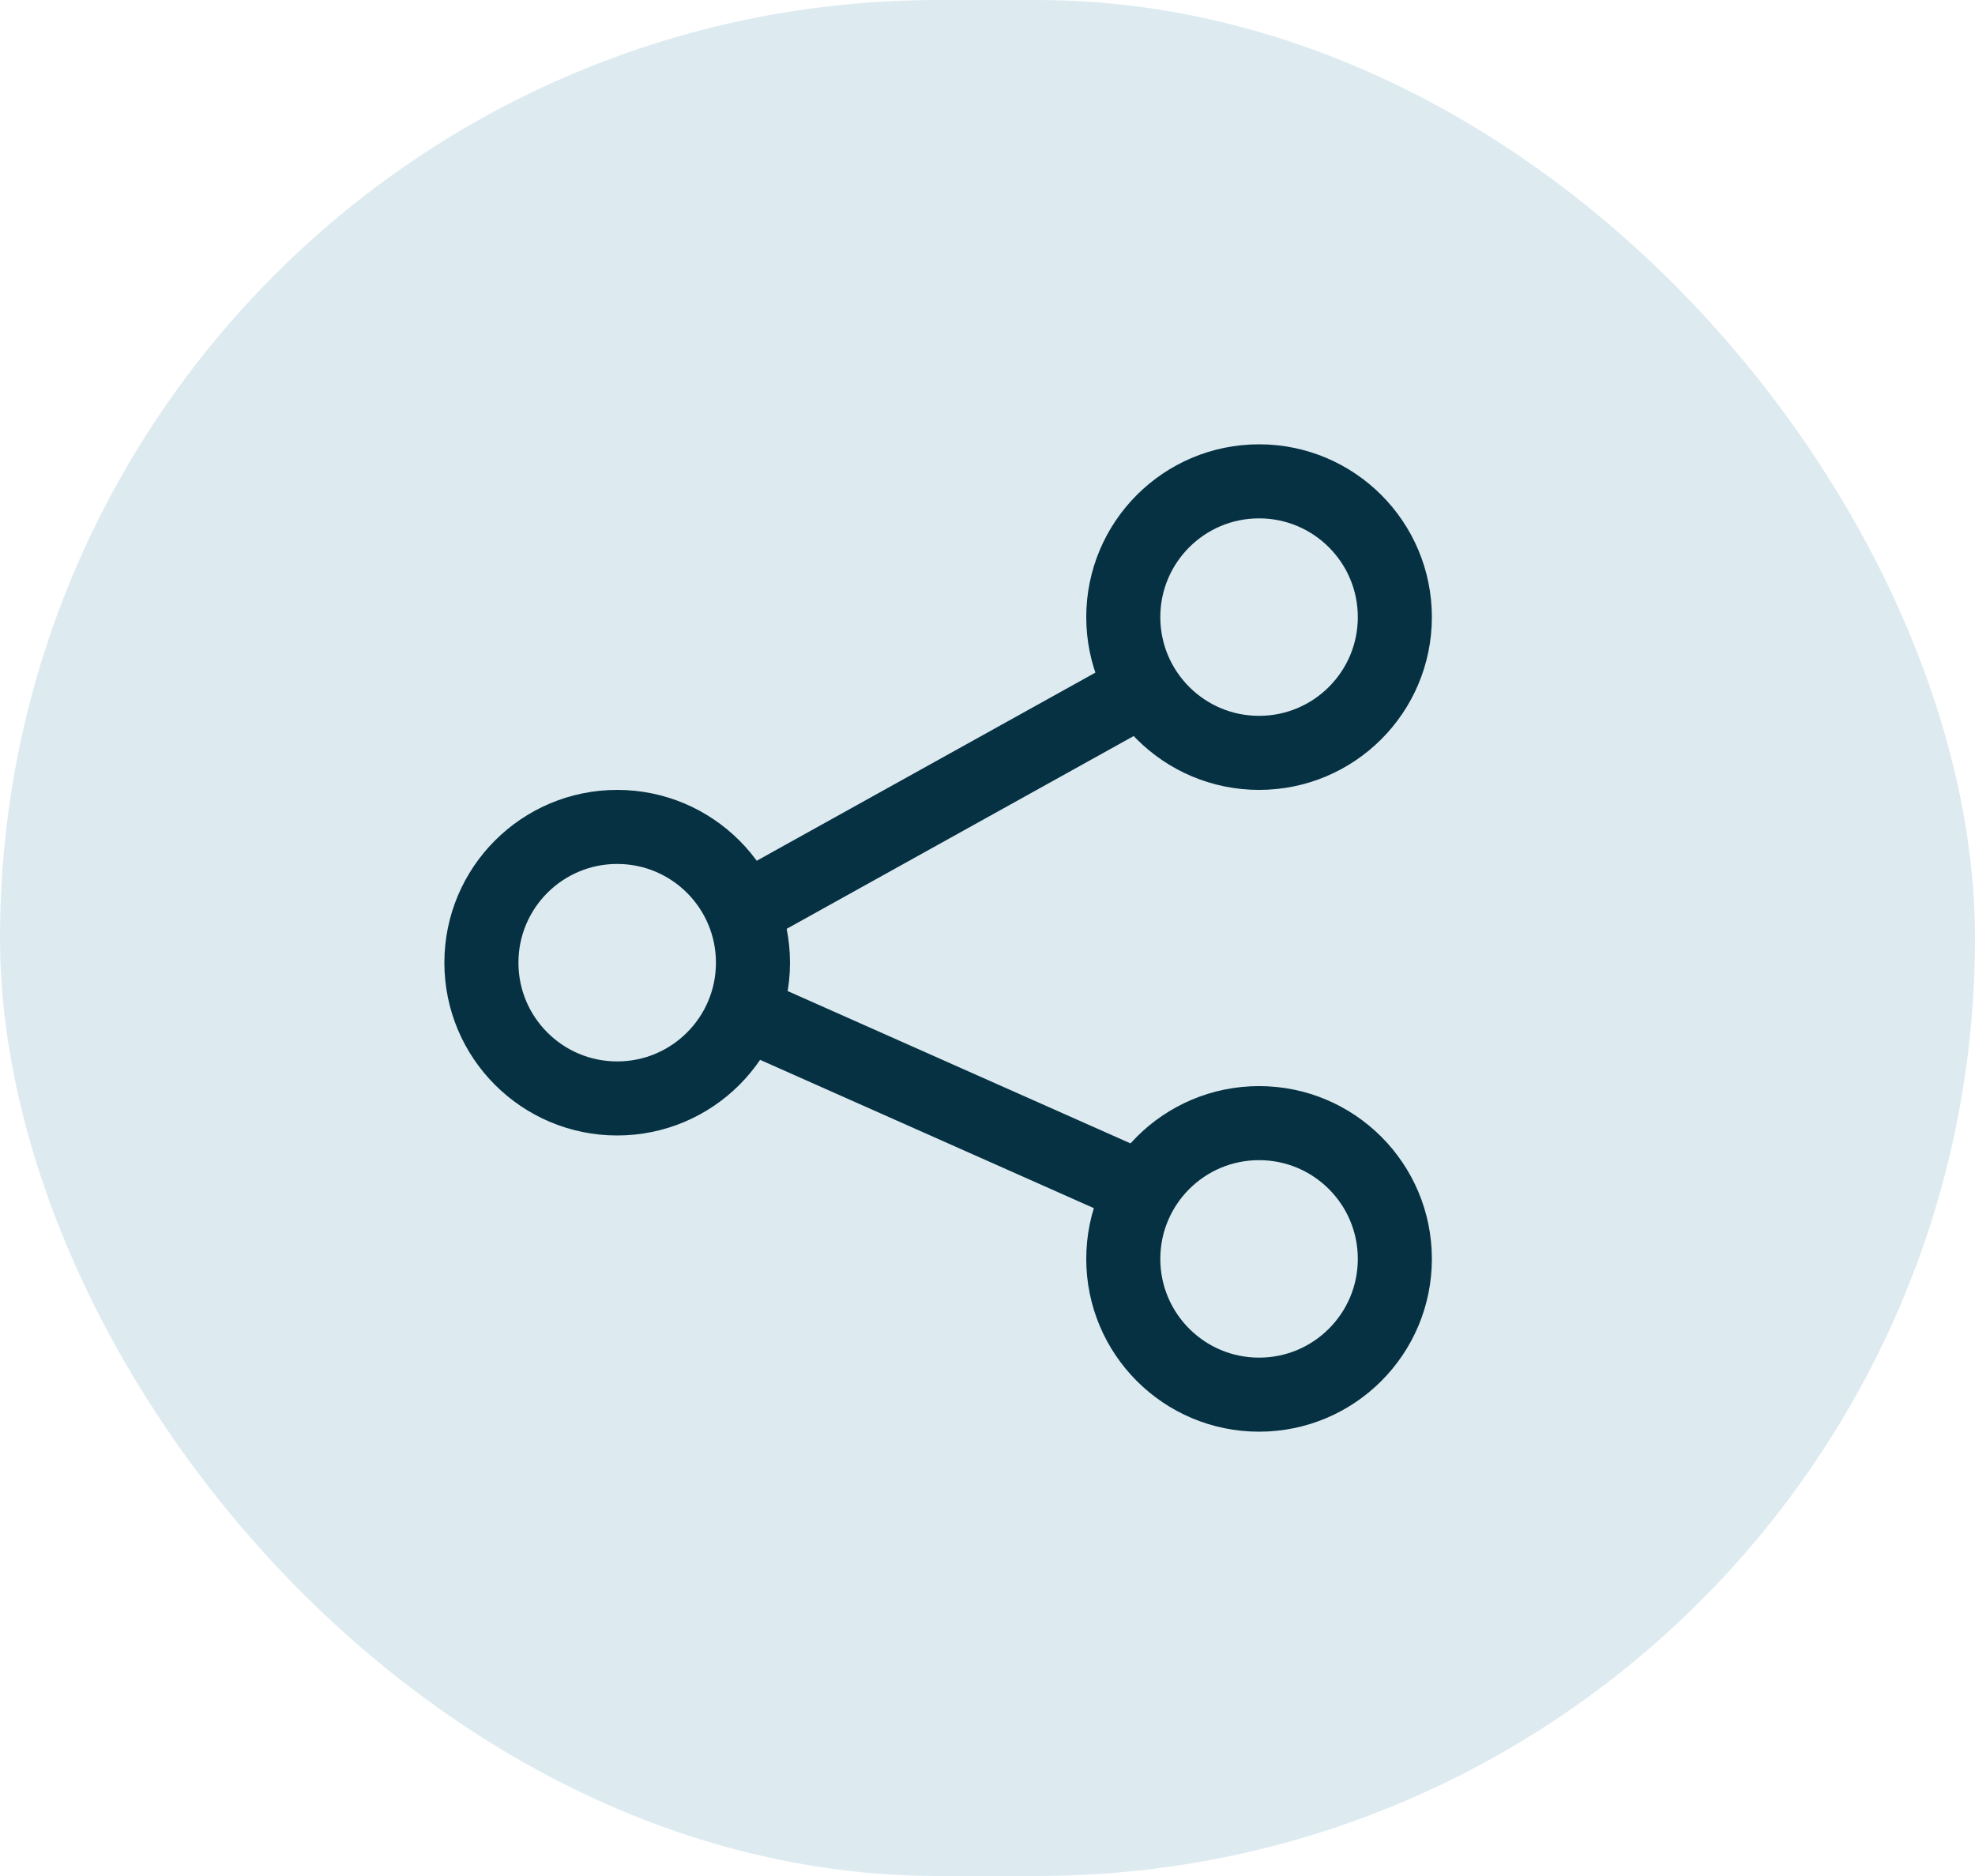
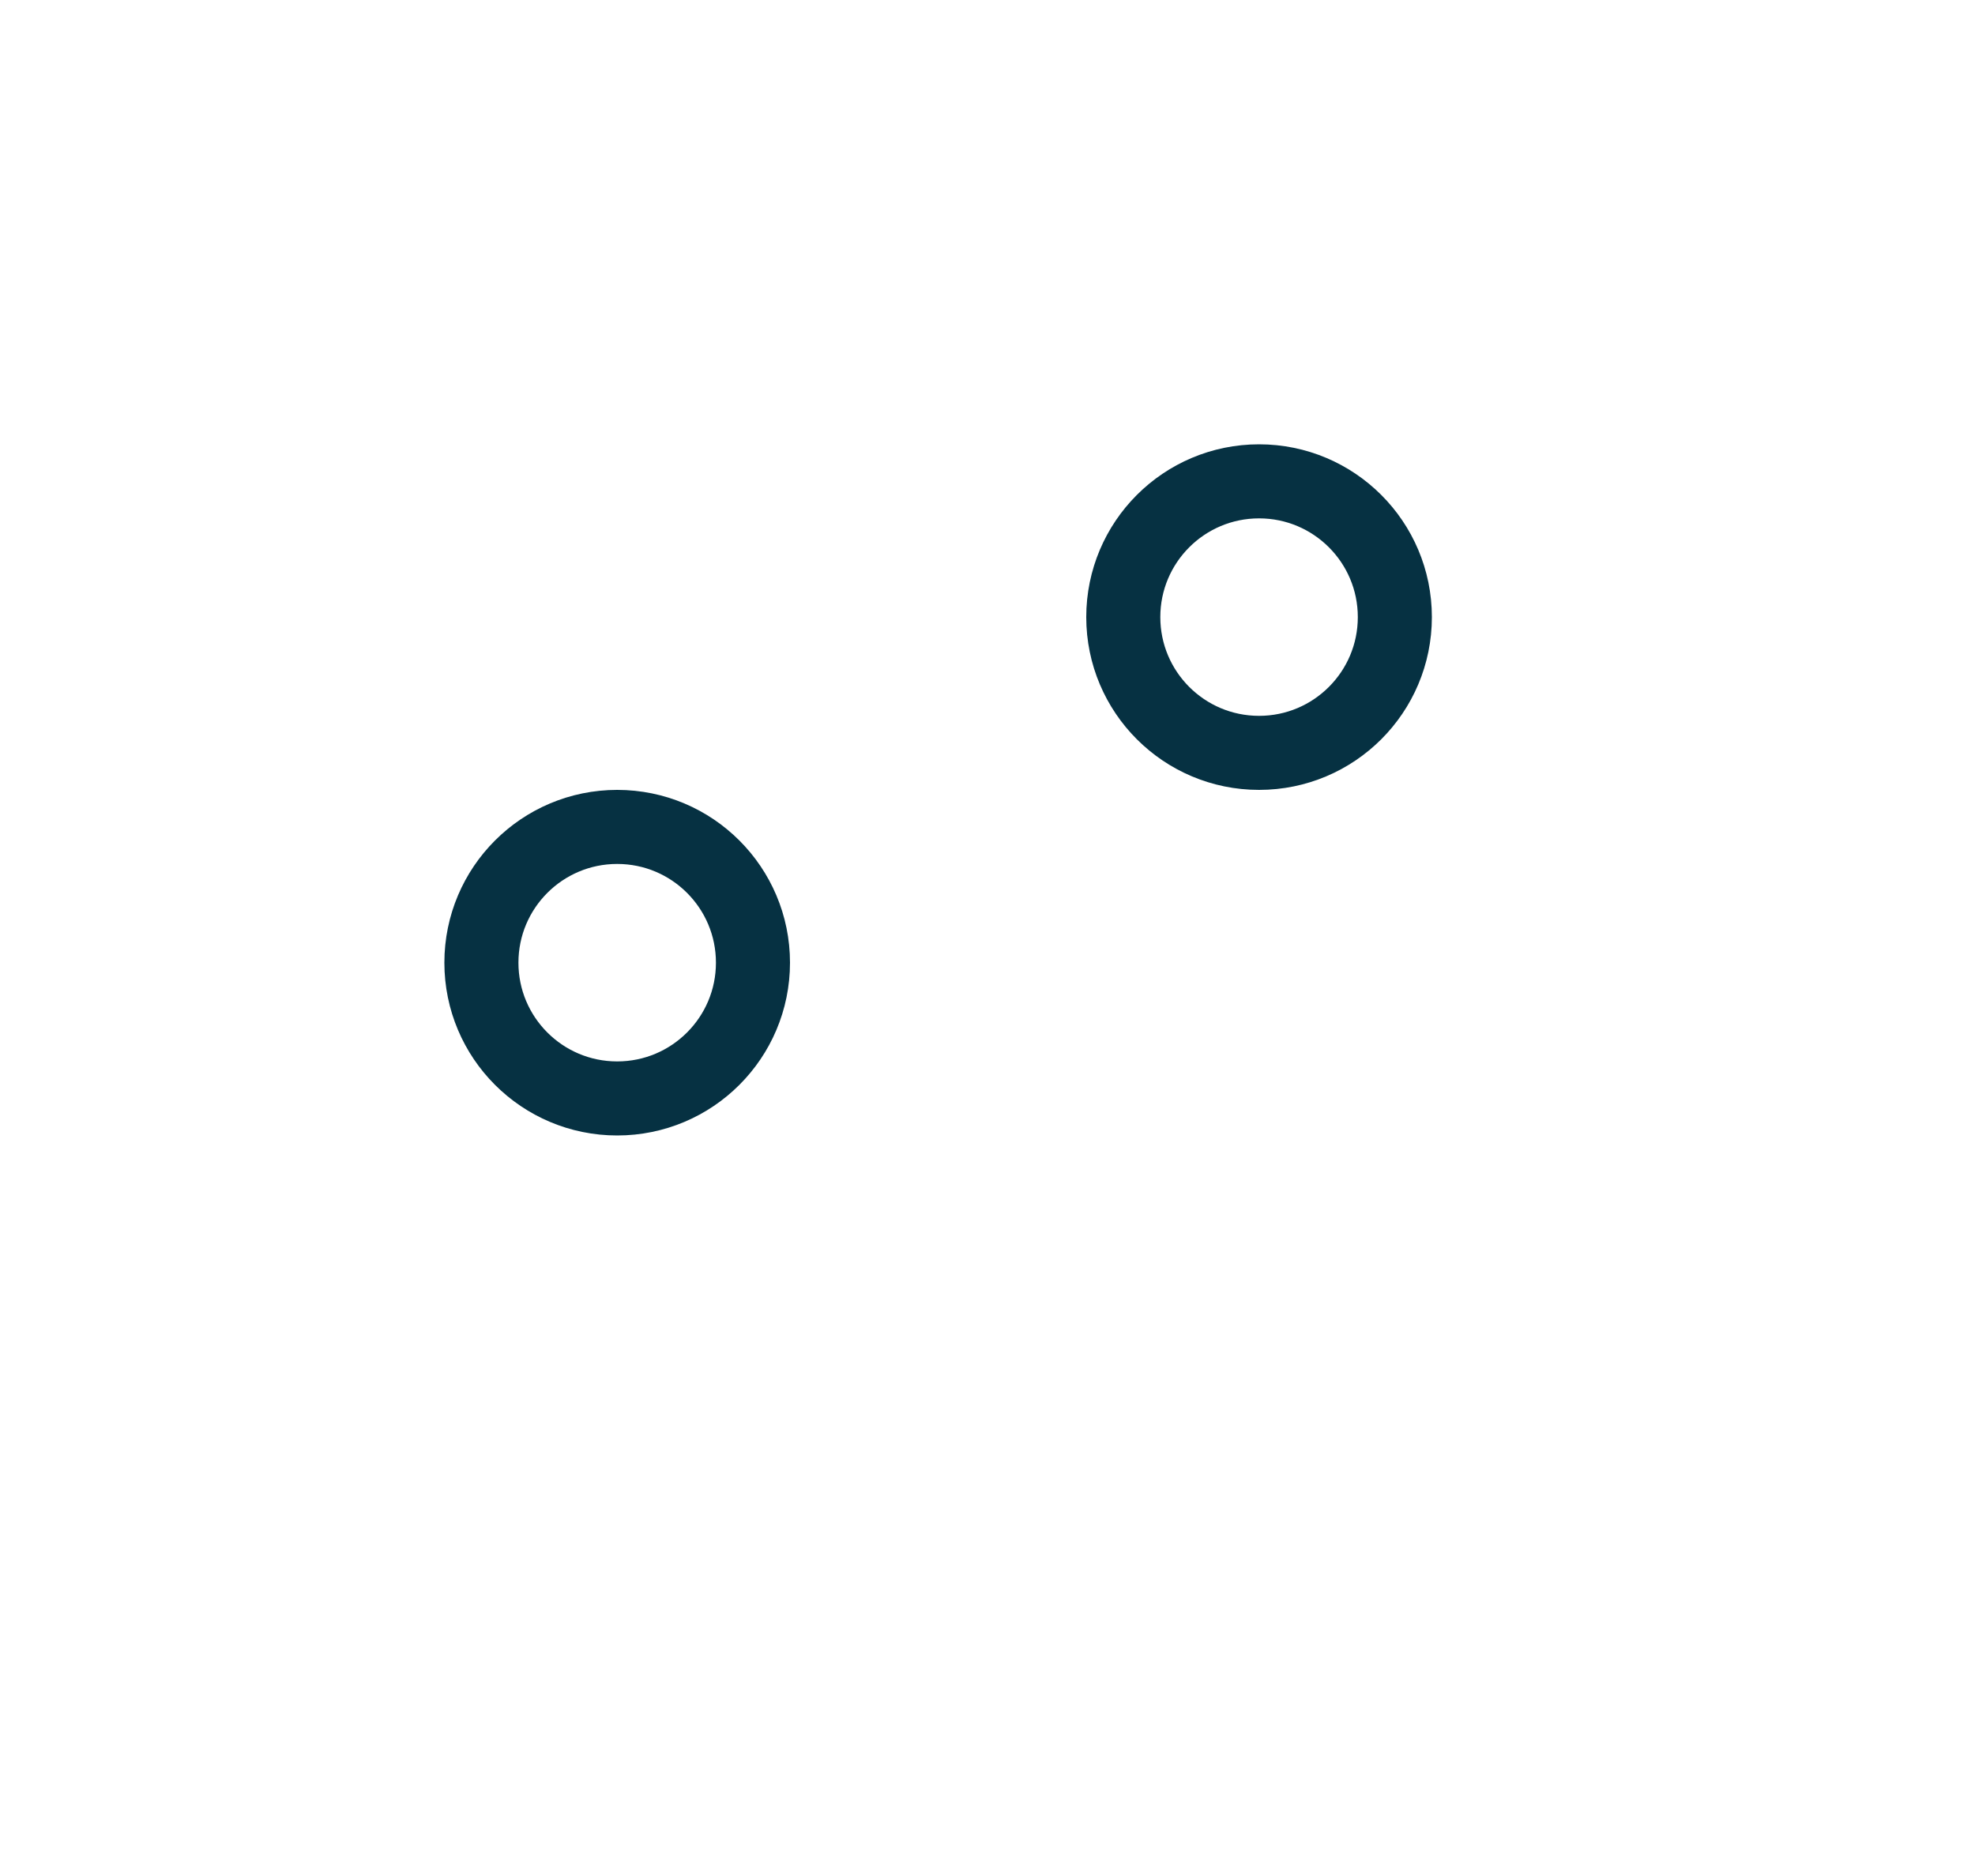
<svg xmlns="http://www.w3.org/2000/svg" width="40" height="38" viewBox="0 0 40 38">
  <g id="Group_966" data-name="Group 966" transform="translate(-49)">
-     <rect id="Rectangle_397" data-name="Rectangle 397" width="40" height="38" rx="19" transform="translate(49)" fill="#ddebf100" />
    <g id="Component_4_7" data-name="Component 4 – 7" transform="translate(58 9)">
      <g id="Ellipse_1" data-name="Ellipse 1" transform="translate(0 7)" fill="none" stroke="#063142" stroke-linejoin="round" stroke-width="1.5">
-         <circle cx="3.5" cy="3.5" r="3.5" stroke="none" />
        <circle cx="3.5" cy="3.5" r="2.75" fill="none" />
      </g>
      <g id="Ellipse_2" data-name="Ellipse 2" transform="translate(13)" fill="none" stroke="#063142" stroke-linejoin="round" stroke-width="1.5">
        <circle cx="3.5" cy="3.5" r="3.5" stroke="none" />
        <circle cx="3.5" cy="3.5" r="2.75" fill="none" />
      </g>
      <g id="Ellipse_3" data-name="Ellipse 3" transform="translate(13 13)" fill="none" stroke="#063142" stroke-linejoin="round" stroke-width="1.5">
        <circle cx="3.5" cy="3.5" r="3.5" stroke="none" />
-         <circle cx="3.5" cy="3.5" r="2.75" fill="none" />
      </g>
-       <line id="Line_17" data-name="Line 17" x1="8.281" y2="4.601" transform="translate(5.842 4.961)" fill="none" stroke="#063142" stroke-width="1.5" />
-       <line id="Line_18" data-name="Line 18" x2="8.281" y2="3.68" transform="translate(5.842 11.402)" fill="none" stroke="#063142" stroke-width="1.5" />
    </g>
  </g>
</svg>